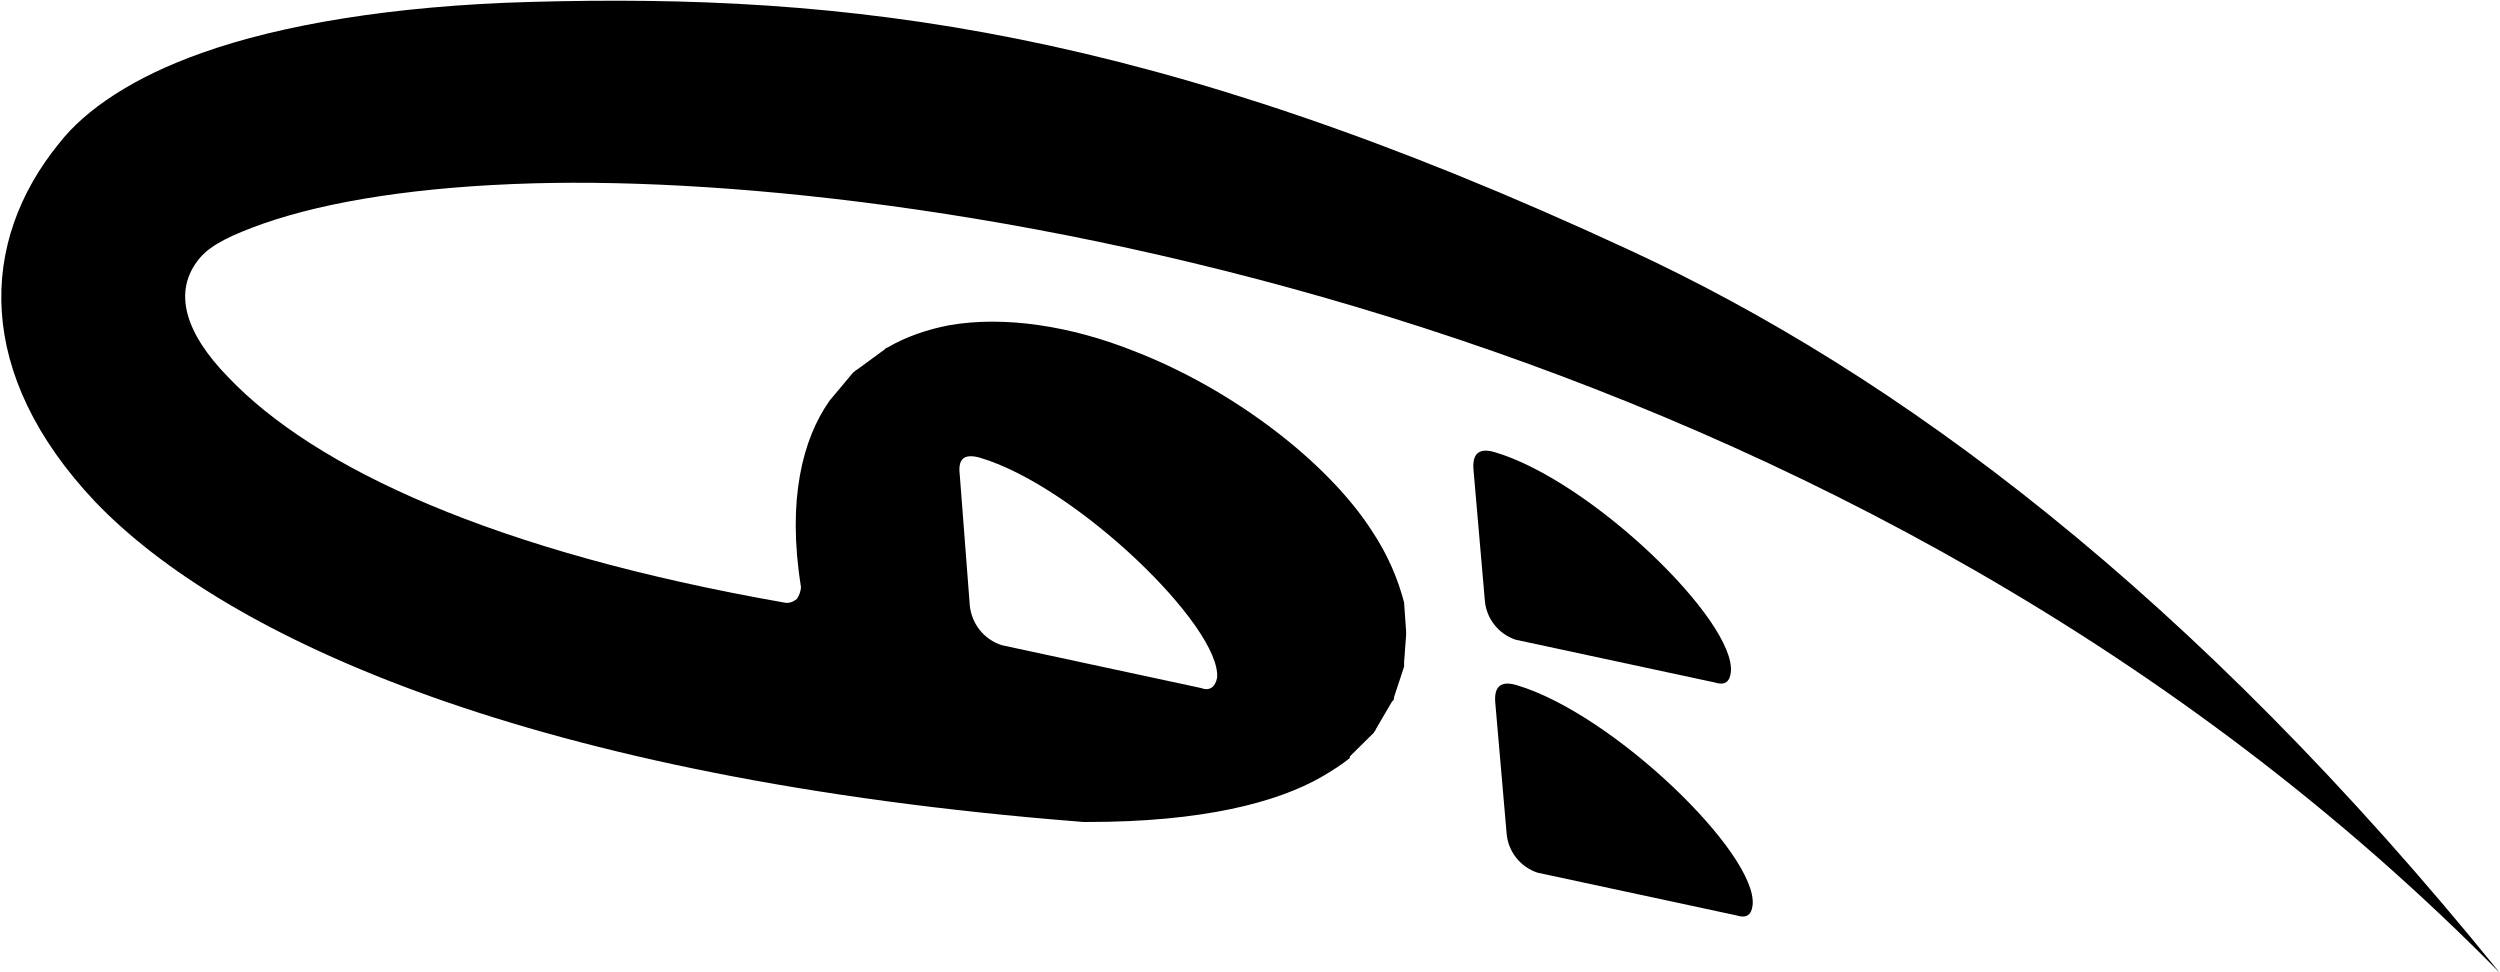
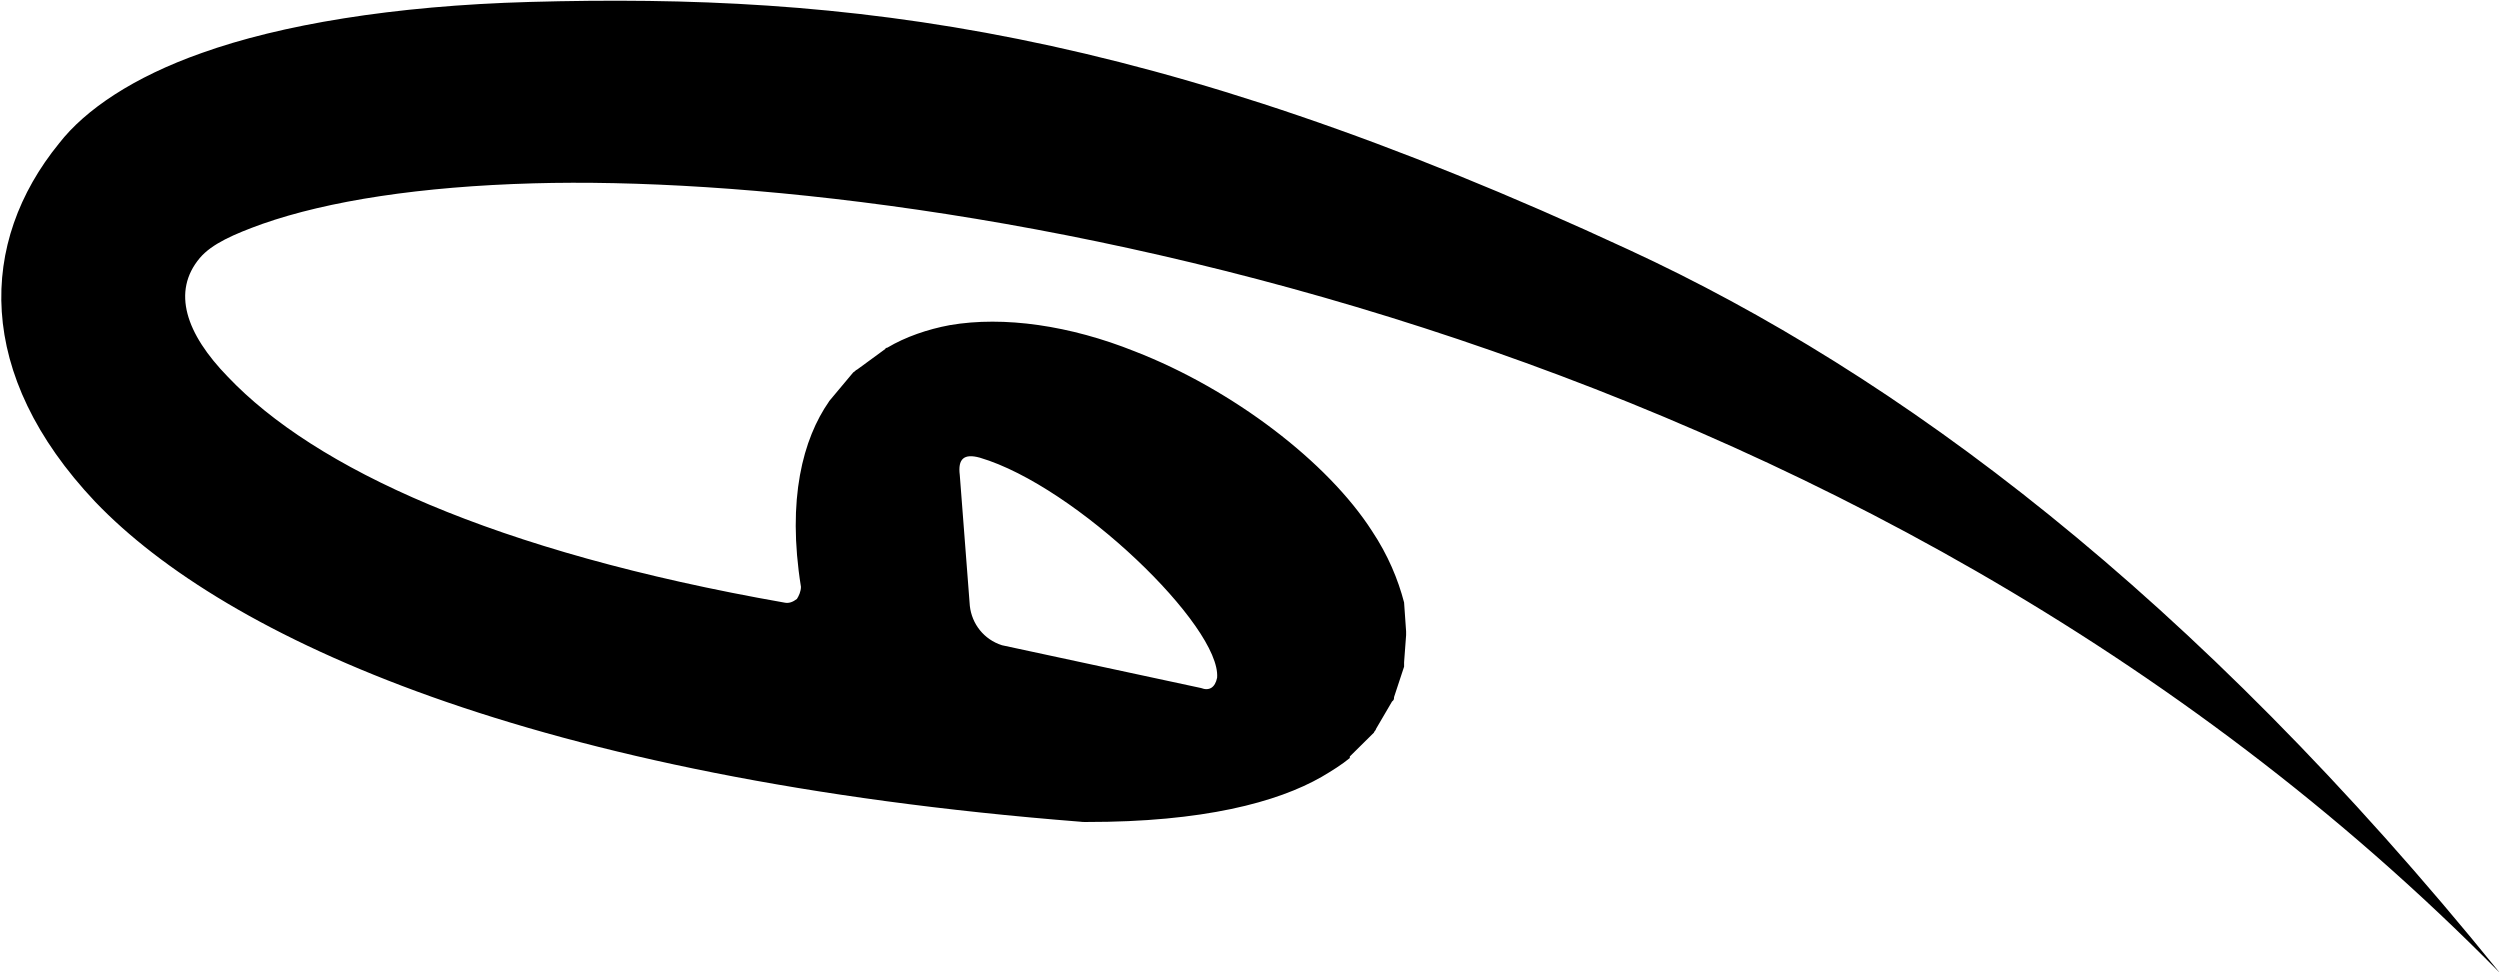
<svg xmlns="http://www.w3.org/2000/svg" style="fill-rule:evenodd;clip-rule:evenodd;stroke-linejoin:round;stroke-miterlimit:2;" xml:space="preserve" version="1.1" viewBox="0 0 1049 408" height="100%" width="100%">
  <g transform="matrix(1,0,0,1,-47682.7,-21913.4)">
    <g transform="matrix(1,0,0,1,46706.8,20617.4)">
      <g transform="matrix(8.436,0,0,8.436,-9394.15,-5189.91)">
        <g>
          <g transform="matrix(1,0,0,1,-16984.9,-153.418)">
            <path d="M18338.5,970.643C18306.4,938.02 18260.5,930.822 18240.7,931.374C18235.1,931.531 18230.5,932.237 18227.2,933.396C18225.8,933.902 18224.7,934.379 18224.1,935.087C18222.7,936.754 18223.4,938.849 18225.5,941.003C18229.8,945.528 18238.7,949.687 18253.2,952.232C18253.4,952.271 18253.6,952.201 18253.8,952.045C18253.9,951.889 18254,951.665 18254,951.443C18253.3,947.076 18254.1,944.084 18255.4,942.219C18255.4,942.216 18255.4,942.214 18255.4,942.212C18255.4,942.211 18256.6,940.779 18256.6,940.779C18256.7,940.725 18256.7,940.676 18256.8,940.633L18258.2,939.609C18258.2,939.587 18258.2,939.566 18258.3,939.546C18259.2,939.01 18260.3,938.633 18261.4,938.428C18264.1,937.962 18267.4,938.448 18270.6,939.73C18275.5,941.632 18280.2,945.241 18282.4,948.661C18283.2,949.863 18283.7,951.072 18284,952.222L18284,952.229C18284,952.23 18284.1,953.661 18284.1,953.661C18284.1,953.723 18284.1,953.786 18284.1,953.848L18284,955.196C18284,955.27 18284,955.343 18284,955.414L18283.5,956.93C18283.5,957.006 18283.5,957.08 18283.4,957.148L18282.6,958.516C18282.6,958.581 18282.5,958.641 18282.5,958.695L18281.3,959.882C18281.3,959.91 18281.3,959.936 18281.3,959.96C18280.9,960.288 18280.4,960.602 18279.9,960.895C18277.7,962.157 18274,963.149 18268.2,963.14L18268.1,963.14C18268.1,963.14 18268,963.139 18268,963.137L18267.9,963.127C18240.7,960.984 18225.4,954.006 18218.9,947.217C18212.9,940.869 18213.1,934.3 18217.1,929.386C18218.4,927.712 18220.8,926.087 18224.2,924.889C18228.1,923.492 18233.7,922.541 18240.5,922.352C18256.3,921.913 18271.3,923.599 18295.2,934.688C18308.5,940.835 18323.2,951.736 18338.5,970.643ZM18262.4,952.391C18262.5,953.289 18263.1,954.063 18264,954.349L18273.9,956.477C18274.3,956.633 18274.6,956.462 18274.7,955.964C18274.9,953.431 18267.7,946.44 18262.9,945.02C18262.1,944.798 18261.8,945.085 18261.9,945.883L18262.4,952.391Z" />
          </g>
          <g transform="matrix(1.011,-0.584,0.584,1.011,941.296,758.542)">
-             <path style="fill-rule:nonzero;" d="M251.14,184.79L253.51,179.72C253.803,179.1 254.187,179.037 254.66,179.53C257.62,182.643 259.965,190.914 258.685,192.681C258.432,193.028 258.162,193.041 257.875,192.721L251.44,186.9C250.925,186.32 250.806,185.486 251.14,184.79Z" />
-           </g>
+             </g>
          <g transform="matrix(1.011,-0.584,0.584,1.011,942.379,770.128)">
-             <path style="fill-rule:nonzero;" d="M251.14,184.79L253.51,179.72C253.803,179.1 254.187,179.037 254.66,179.53C257.62,182.643 259.965,190.914 258.685,192.681C258.432,193.028 258.162,193.041 257.875,192.721L251.44,186.9C250.925,186.32 250.806,185.486 251.14,184.79Z" />
-           </g>
+             </g>
        </g>
      </g>
    </g>
  </g>
</svg>